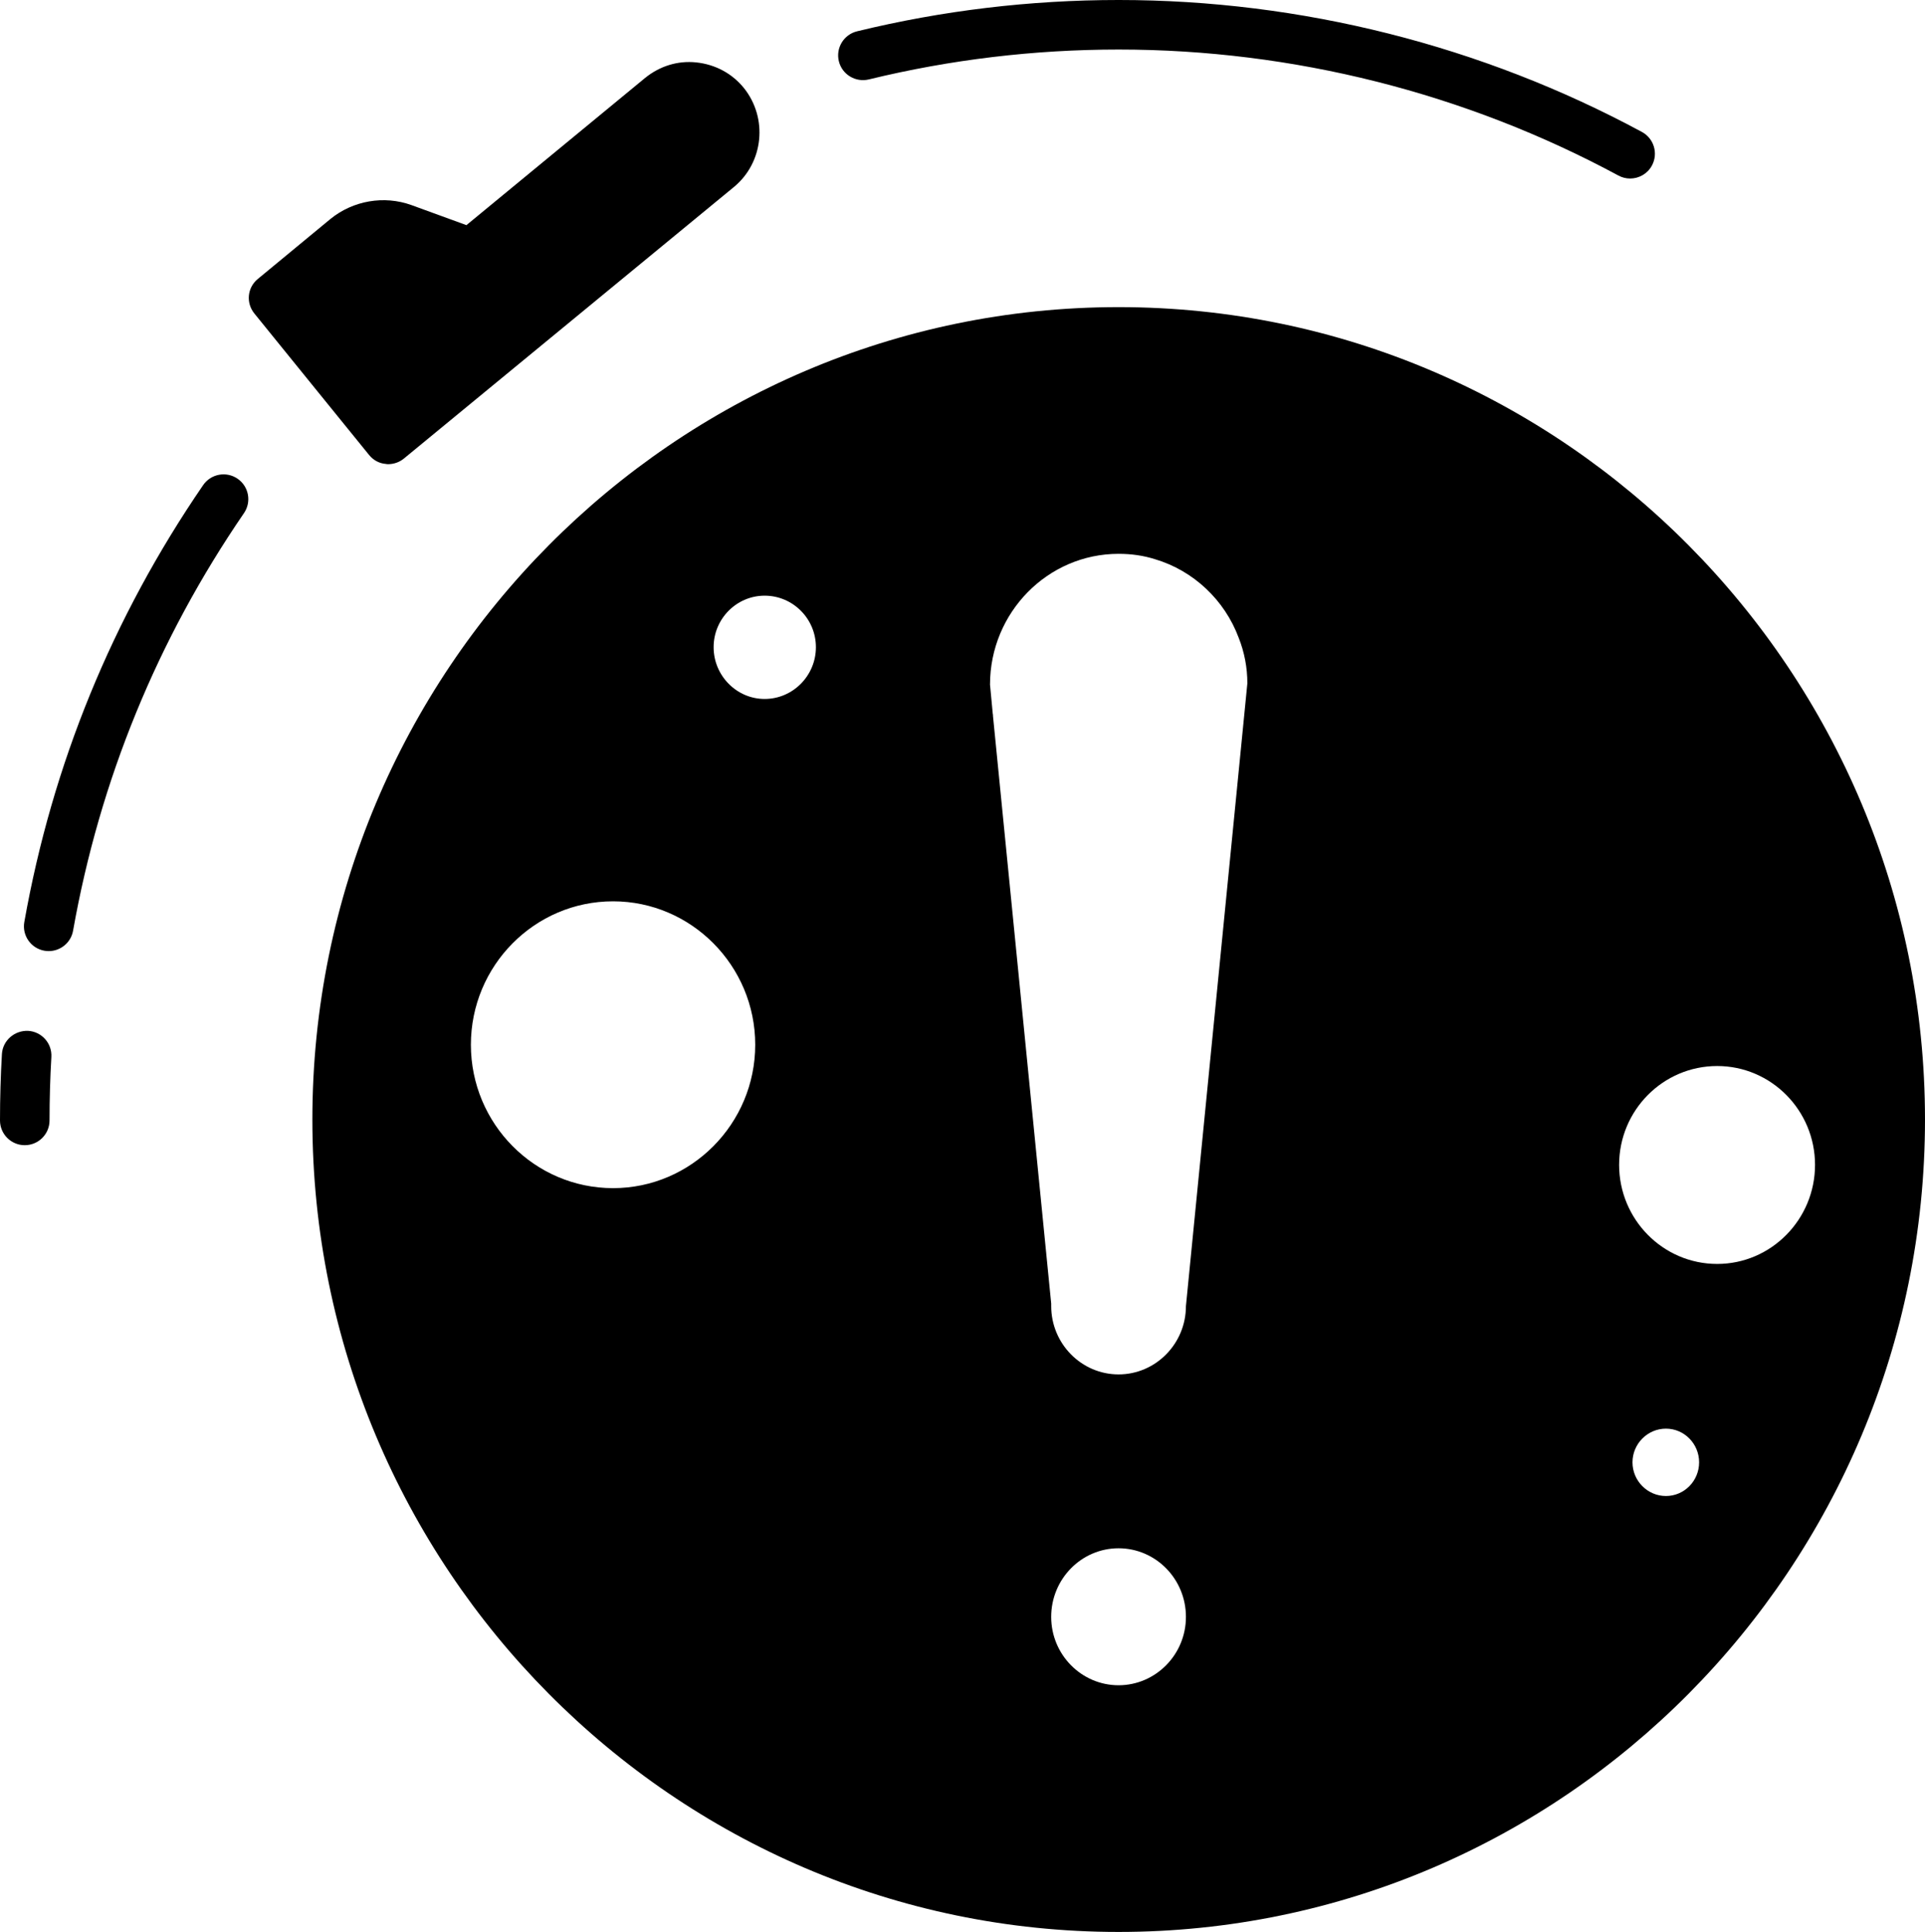
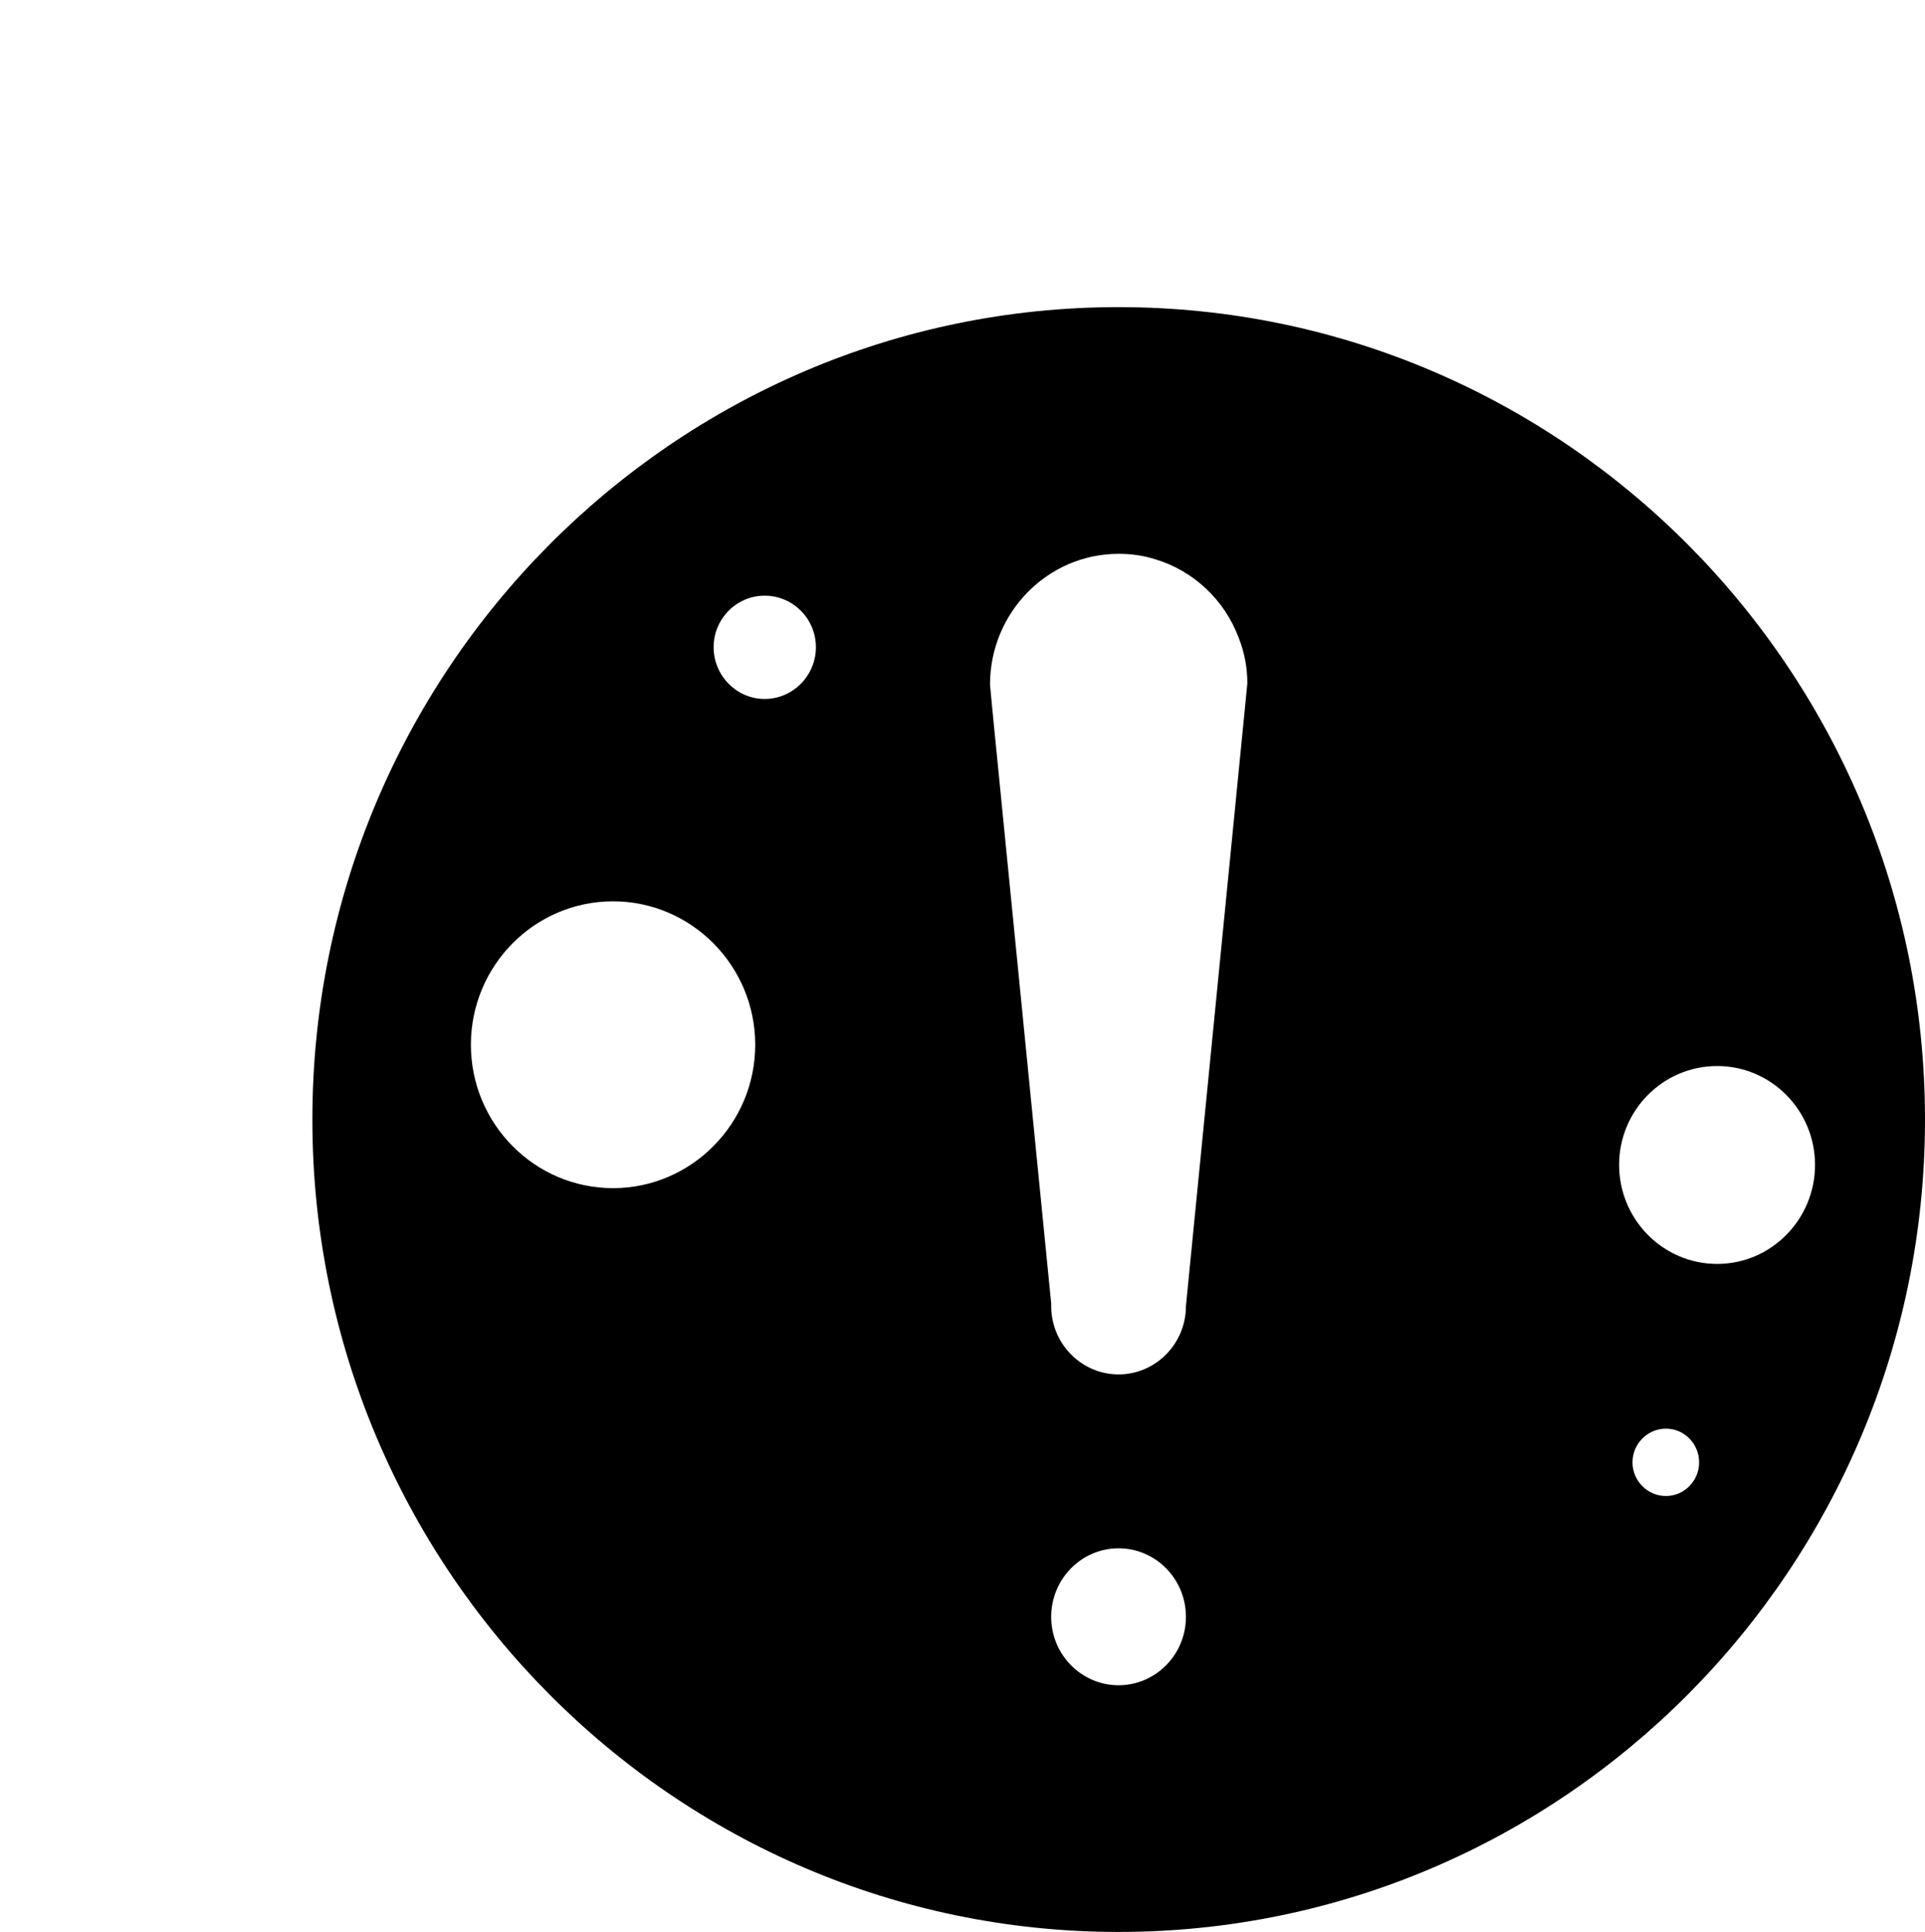
<svg xmlns="http://www.w3.org/2000/svg" xmlns:ns1="http://sodipodi.sourceforge.net/DTD/sodipodi-0.dtd" xmlns:ns2="http://www.inkscape.org/namespaces/inkscape" width="932.666pt" height="935.998pt" version="1.1" viewBox="0 0 932.666 935.998" id="svg14" ns1:docname="noun-not-found-2503812.svg" ns2:version="1.2.1 (9c6d41e410, 2022-07-14)">
  <defs id="defs18" />
  <ns1:namedview id="namedview16" pagecolor="#ffffff" bordercolor="#000000" borderopacity="0.25" ns2:showpageshadow="2" ns2:pageopacity="0.0" ns2:pagecheckerboard="0" ns2:deskcolor="#d1d1d1" ns2:document-units="pt" showgrid="false" ns2:zoom="0.641875" ns2:cx="281.2074" ns2:cy="696.39727" ns2:window-width="2394" ns2:window-height="1417" ns2:window-x="2552" ns2:window-y="-8" ns2:window-maximized="1" ns2:current-layer="svg14" />
  <g id="g12" transform="translate(-133.664,-132.002)">
-     <path d="m 554.59,170.49 c 39.426,-9.613 80.16,-14.488 121.07,-14.488 84.363,0 168.09,21.109 242.12,61.047 1.809,0.98 3.762,1.441 5.684,1.441 4.269,0 8.402,-2.277 10.57,-6.305 3.144,-5.828 0.973,-13.109 -4.863,-16.254 -77.52,-41.82 -165.19,-63.93 -253.51,-63.93 -42.82,0 -85.465,5.106 -126.75,15.172 -6.441,1.57 -10.391,8.062 -8.82,14.504 1.578,6.441 8.074,10.344 14.504,8.812 z" id="path2" />
-     <path d="m 232.08,367.04 c -43.941,64.109 -73.082,135.32 -86.633,211.66 -1.16,6.527 3.188,12.758 9.715,13.91 0.707,0.129 1.418,0.188 2.109,0.188 5.711,0 10.77,-4.09 11.801,-9.902 12.949,-72.953 40.805,-141.01 82.797,-202.29 3.75,-5.465 2.356,-12.938 -3.109,-16.68 -5.453,-3.738 -12.926,-2.356 -16.68,3.109 z" id="path4" />
-     <path d="m 147.27,631.43 c -6.609,-0.238 -12.293,4.676 -12.68,11.285 -0.613,10.617 -0.926,21.422 -0.926,32.113 0,6.629 5.371,12 12,12 6.629,0 12,-5.371 12,-12 0,-10.23 0.297,-20.566 0.891,-30.723 0.383,-6.617 -4.668,-12.285 -11.285,-12.676 z" id="path6" />
    <path d="m 675.61,280.8 c -215.4,0 -390.6,176.52 -390.6,393.6 0.004,217.08 175.2,393.6 390.6,393.6 215.52,0 390.72,-176.52 390.72,-393.6 0,-217.08 -175.2,-393.6 -390.72,-393.6 z m 265.2,576 c -8.879,0 -16.199,-7.32 -16.199,-16.32 0,-9 7.32,-16.32 16.199,-16.32 8.879,0 16.078,7.32 16.078,16.32 0,9 -7.199,16.32 -16.078,16.32 z m 24.84,-112.44 c -26.277,0 -47.52,-21.602 -47.52,-48 0,-26.398 21.238,-47.879 47.52,-47.879 26.16,0 47.398,21.48 47.398,47.879 0,26.402 -21.238,48 -47.398,48 z M 675.61,948.48 c -18,0 -32.641,-14.879 -32.641,-33.121 0,-18.359 14.641,-33.238 32.641,-33.238 18,0 32.641,14.879 32.641,33.238 0,18.242 -14.641,33.121 -32.641,33.121 z m 32.641,-183.72 c 0,18.238 -14.641,33.121 -32.641,33.121 -18,-0.004 -32.637,-14.883 -32.637,-33.121 v -1.199 l -28.203,-284.64 c 0,-0.359 0,-0.84 -0.121,-1.199 l -1.32,-14.039 c 0,-34.922 27.961,-63.359 62.281,-63.359 6.238,0 12.121,0.84 17.762,2.641 18.48,5.519 33.602,19.68 40.441,38.039 2.762,6.961 4.199,14.398 4.199,22.078 z m -277.56,-57.121 c -38.039,0 -68.879,-31.199 -68.879,-69.48 0,-38.281 30.84,-69.48 68.879,-69.48 37.918,0 68.879,31.199 68.879,69.48 0,38.281 -30.961,69.48 -68.879,69.48 z m 73.441,-237 c -13.559,0 -24.719,-11.281 -24.719,-25.078 0,-13.801 11.16,-24.961 24.719,-24.961 13.68,0 24.84,11.16 24.84,24.961 0,13.797 -11.16,25.078 -24.84,25.078 z" id="path8" />
-     <path d="m 320.53,356.76 c 0.48,0.121 0.84,0.121 1.199,0.121 2.762,0 5.519,-0.961 7.68,-2.762 l 159.84,-131.52 c 14.398,-11.879 16.559,-33.359 4.801,-48 -5.762,-7.082 -13.918,-11.398 -23.039,-12.359 -9,-0.961 -17.762,1.801 -24.84,7.559 l -86.52,71.281 -26.641,-9.719 c -13.32,-4.801 -28.32,-2.16 -39.238,6.719 l -35.16,29.039 c -5.16,4.199 -5.879,11.641 -1.68,16.801 l 27.719,34.199 27.84,34.32 c 2.039,2.519 4.918,4.078 8.039,4.32 z" id="path10" />
  </g>
</svg>